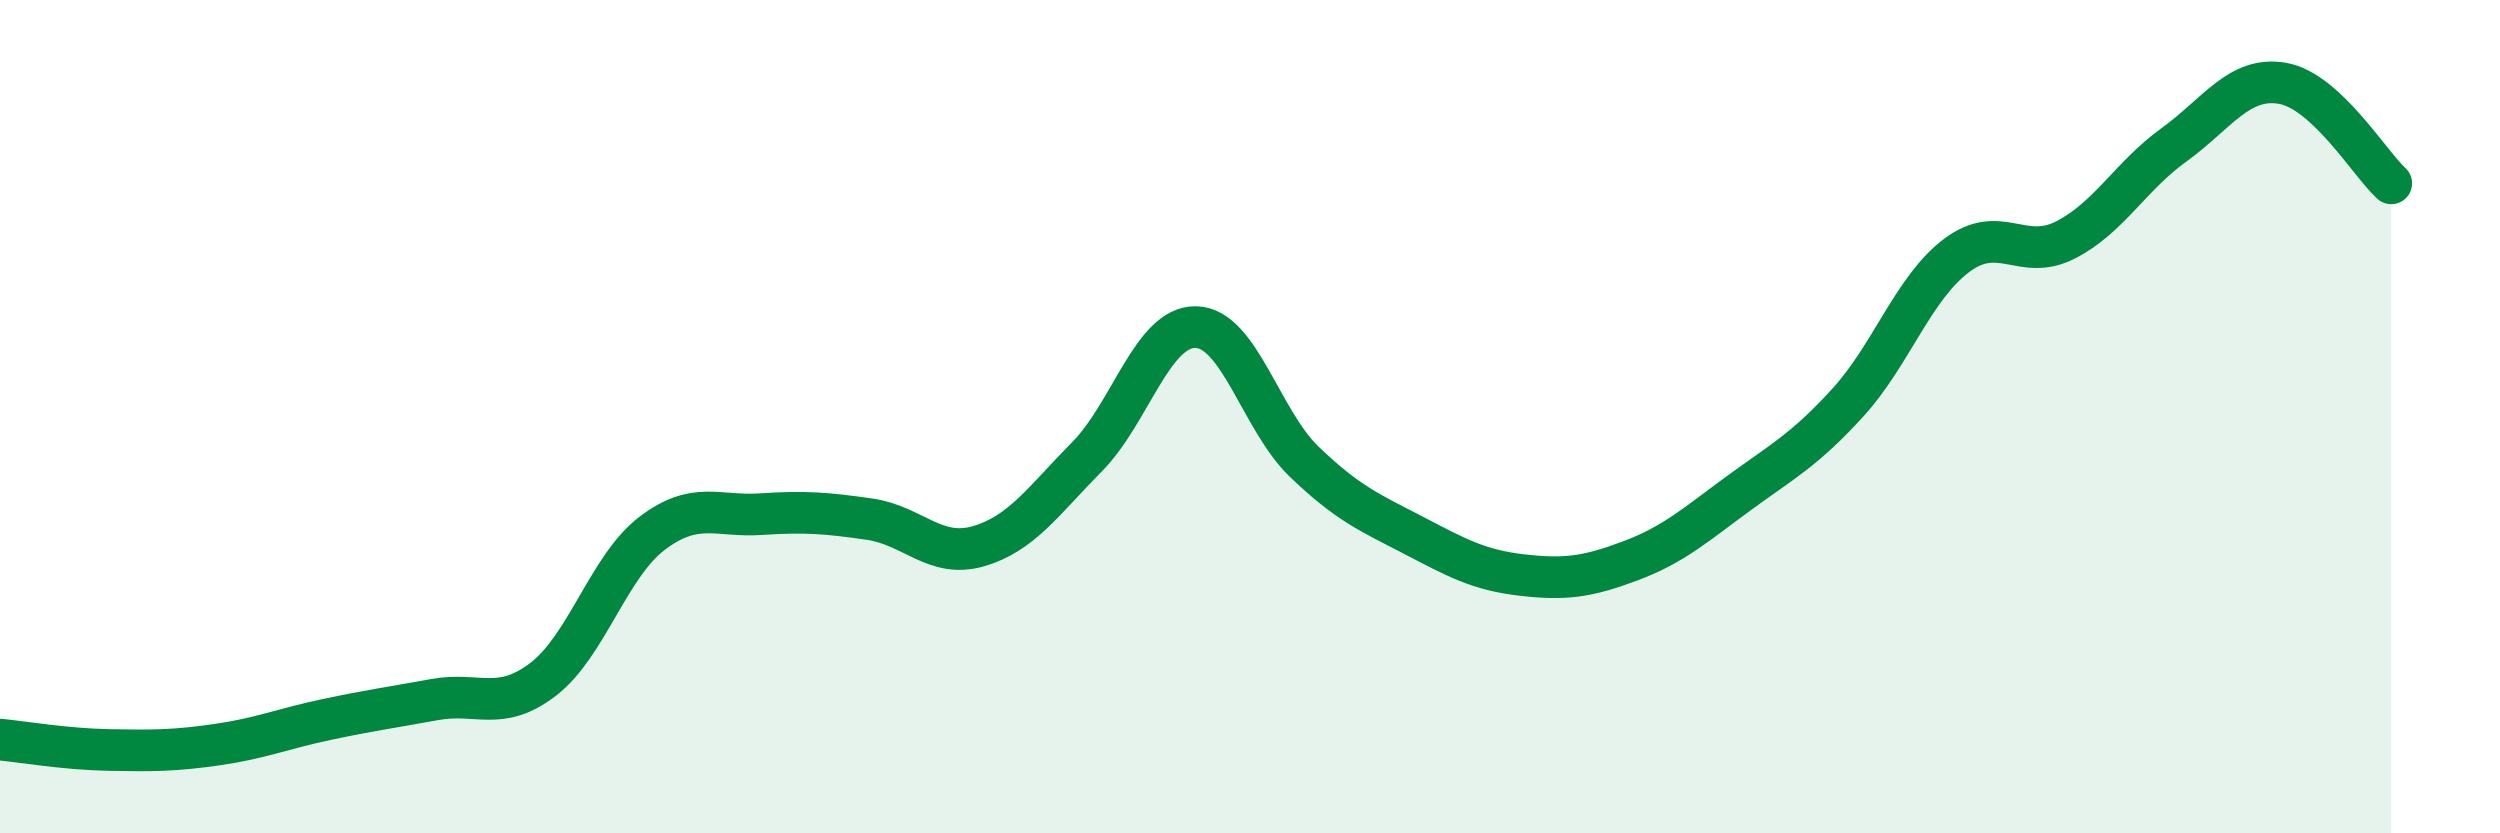
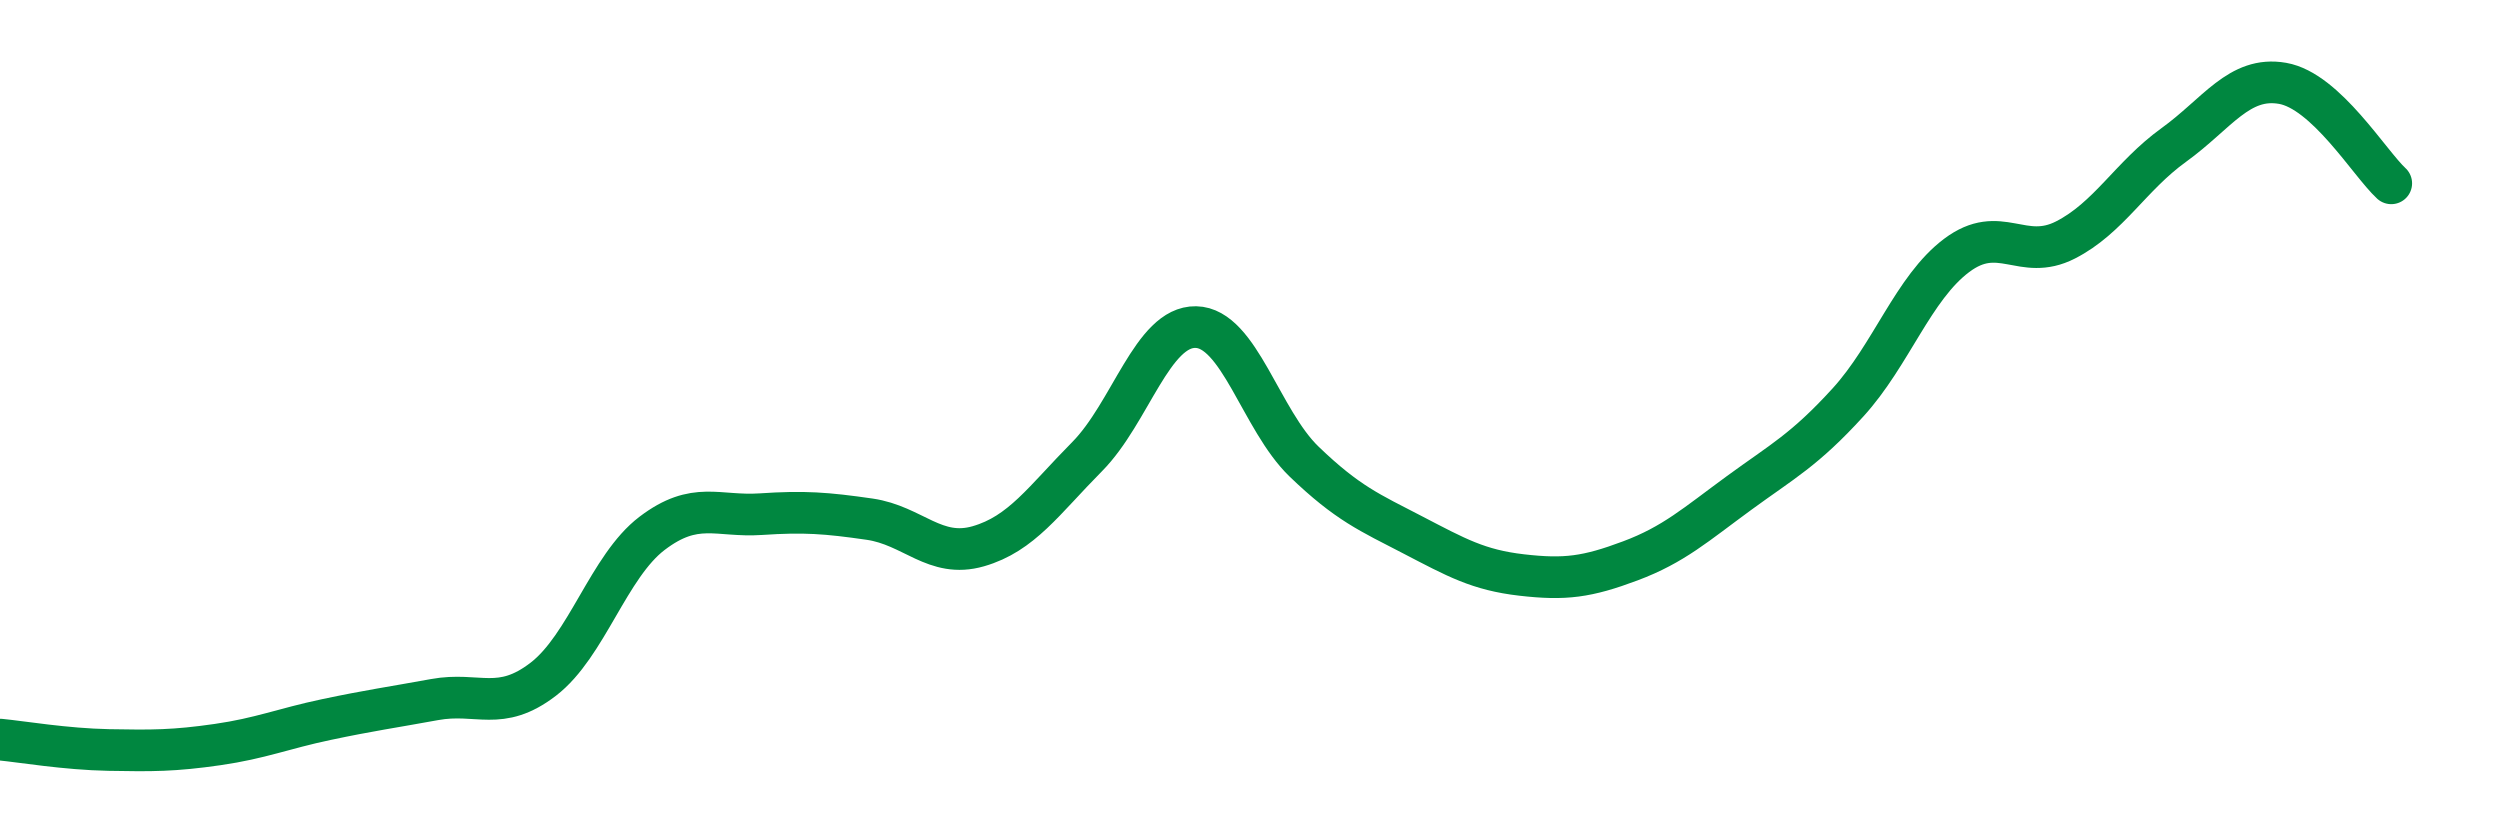
<svg xmlns="http://www.w3.org/2000/svg" width="60" height="20" viewBox="0 0 60 20">
-   <path d="M 0,17.75 C 0.52,17.8 1.57,17.98 2.61,18 C 3.65,18.02 4.18,18.02 5.22,17.87 C 6.26,17.72 6.79,17.49 7.83,17.27 C 8.87,17.05 9.39,16.98 10.43,16.79 C 11.47,16.6 12,17.1 13.04,16.3 C 14.08,15.5 14.61,13.59 15.65,12.8 C 16.69,12.01 17.22,12.41 18.26,12.34 C 19.3,12.27 19.83,12.31 20.87,12.46 C 21.91,12.61 22.44,13.41 23.48,13.11 C 24.52,12.81 25.05,12.01 26.09,10.96 C 27.13,9.91 27.66,7.83 28.7,7.85 C 29.74,7.87 30.26,10.08 31.3,11.08 C 32.34,12.08 32.87,12.3 33.91,12.84 C 34.95,13.38 35.48,13.68 36.52,13.8 C 37.56,13.92 38.09,13.85 39.13,13.46 C 40.17,13.07 40.7,12.59 41.74,11.83 C 42.78,11.07 43.31,10.8 44.35,9.66 C 45.39,8.52 45.92,6.91 46.96,6.13 C 48,5.35 48.53,6.29 49.57,5.76 C 50.61,5.23 51.13,4.23 52.17,3.48 C 53.21,2.73 53.74,1.82 54.78,2 C 55.82,2.18 56.87,3.92 57.39,4.4L57.39 20L0 20Z" fill="#008740" opacity="0.1" stroke-linecap="round" stroke-linejoin="round" />
  <path d="M 0,17.75 C 0.52,17.8 1.57,17.98 2.61,18 C 3.65,18.02 4.18,18.02 5.22,17.87 C 6.26,17.72 6.79,17.49 7.83,17.27 C 8.87,17.05 9.39,16.98 10.43,16.79 C 11.47,16.6 12,17.1 13.04,16.3 C 14.08,15.5 14.61,13.59 15.65,12.8 C 16.69,12.01 17.22,12.41 18.26,12.34 C 19.3,12.27 19.83,12.31 20.87,12.46 C 21.91,12.61 22.44,13.41 23.48,13.11 C 24.52,12.81 25.05,12.01 26.09,10.96 C 27.13,9.91 27.66,7.83 28.7,7.85 C 29.74,7.87 30.26,10.08 31.3,11.08 C 32.34,12.08 32.87,12.3 33.91,12.84 C 34.95,13.38 35.48,13.68 36.52,13.8 C 37.56,13.92 38.09,13.85 39.13,13.46 C 40.17,13.07 40.7,12.59 41.74,11.83 C 42.78,11.07 43.31,10.8 44.35,9.66 C 45.39,8.52 45.92,6.91 46.96,6.13 C 48,5.35 48.53,6.29 49.57,5.76 C 50.61,5.23 51.13,4.23 52.17,3.48 C 53.21,2.73 53.74,1.82 54.78,2 C 55.82,2.18 56.87,3.92 57.39,4.4" stroke="#008740" stroke-width="1" fill="none" stroke-linecap="round" stroke-linejoin="round" />
</svg>